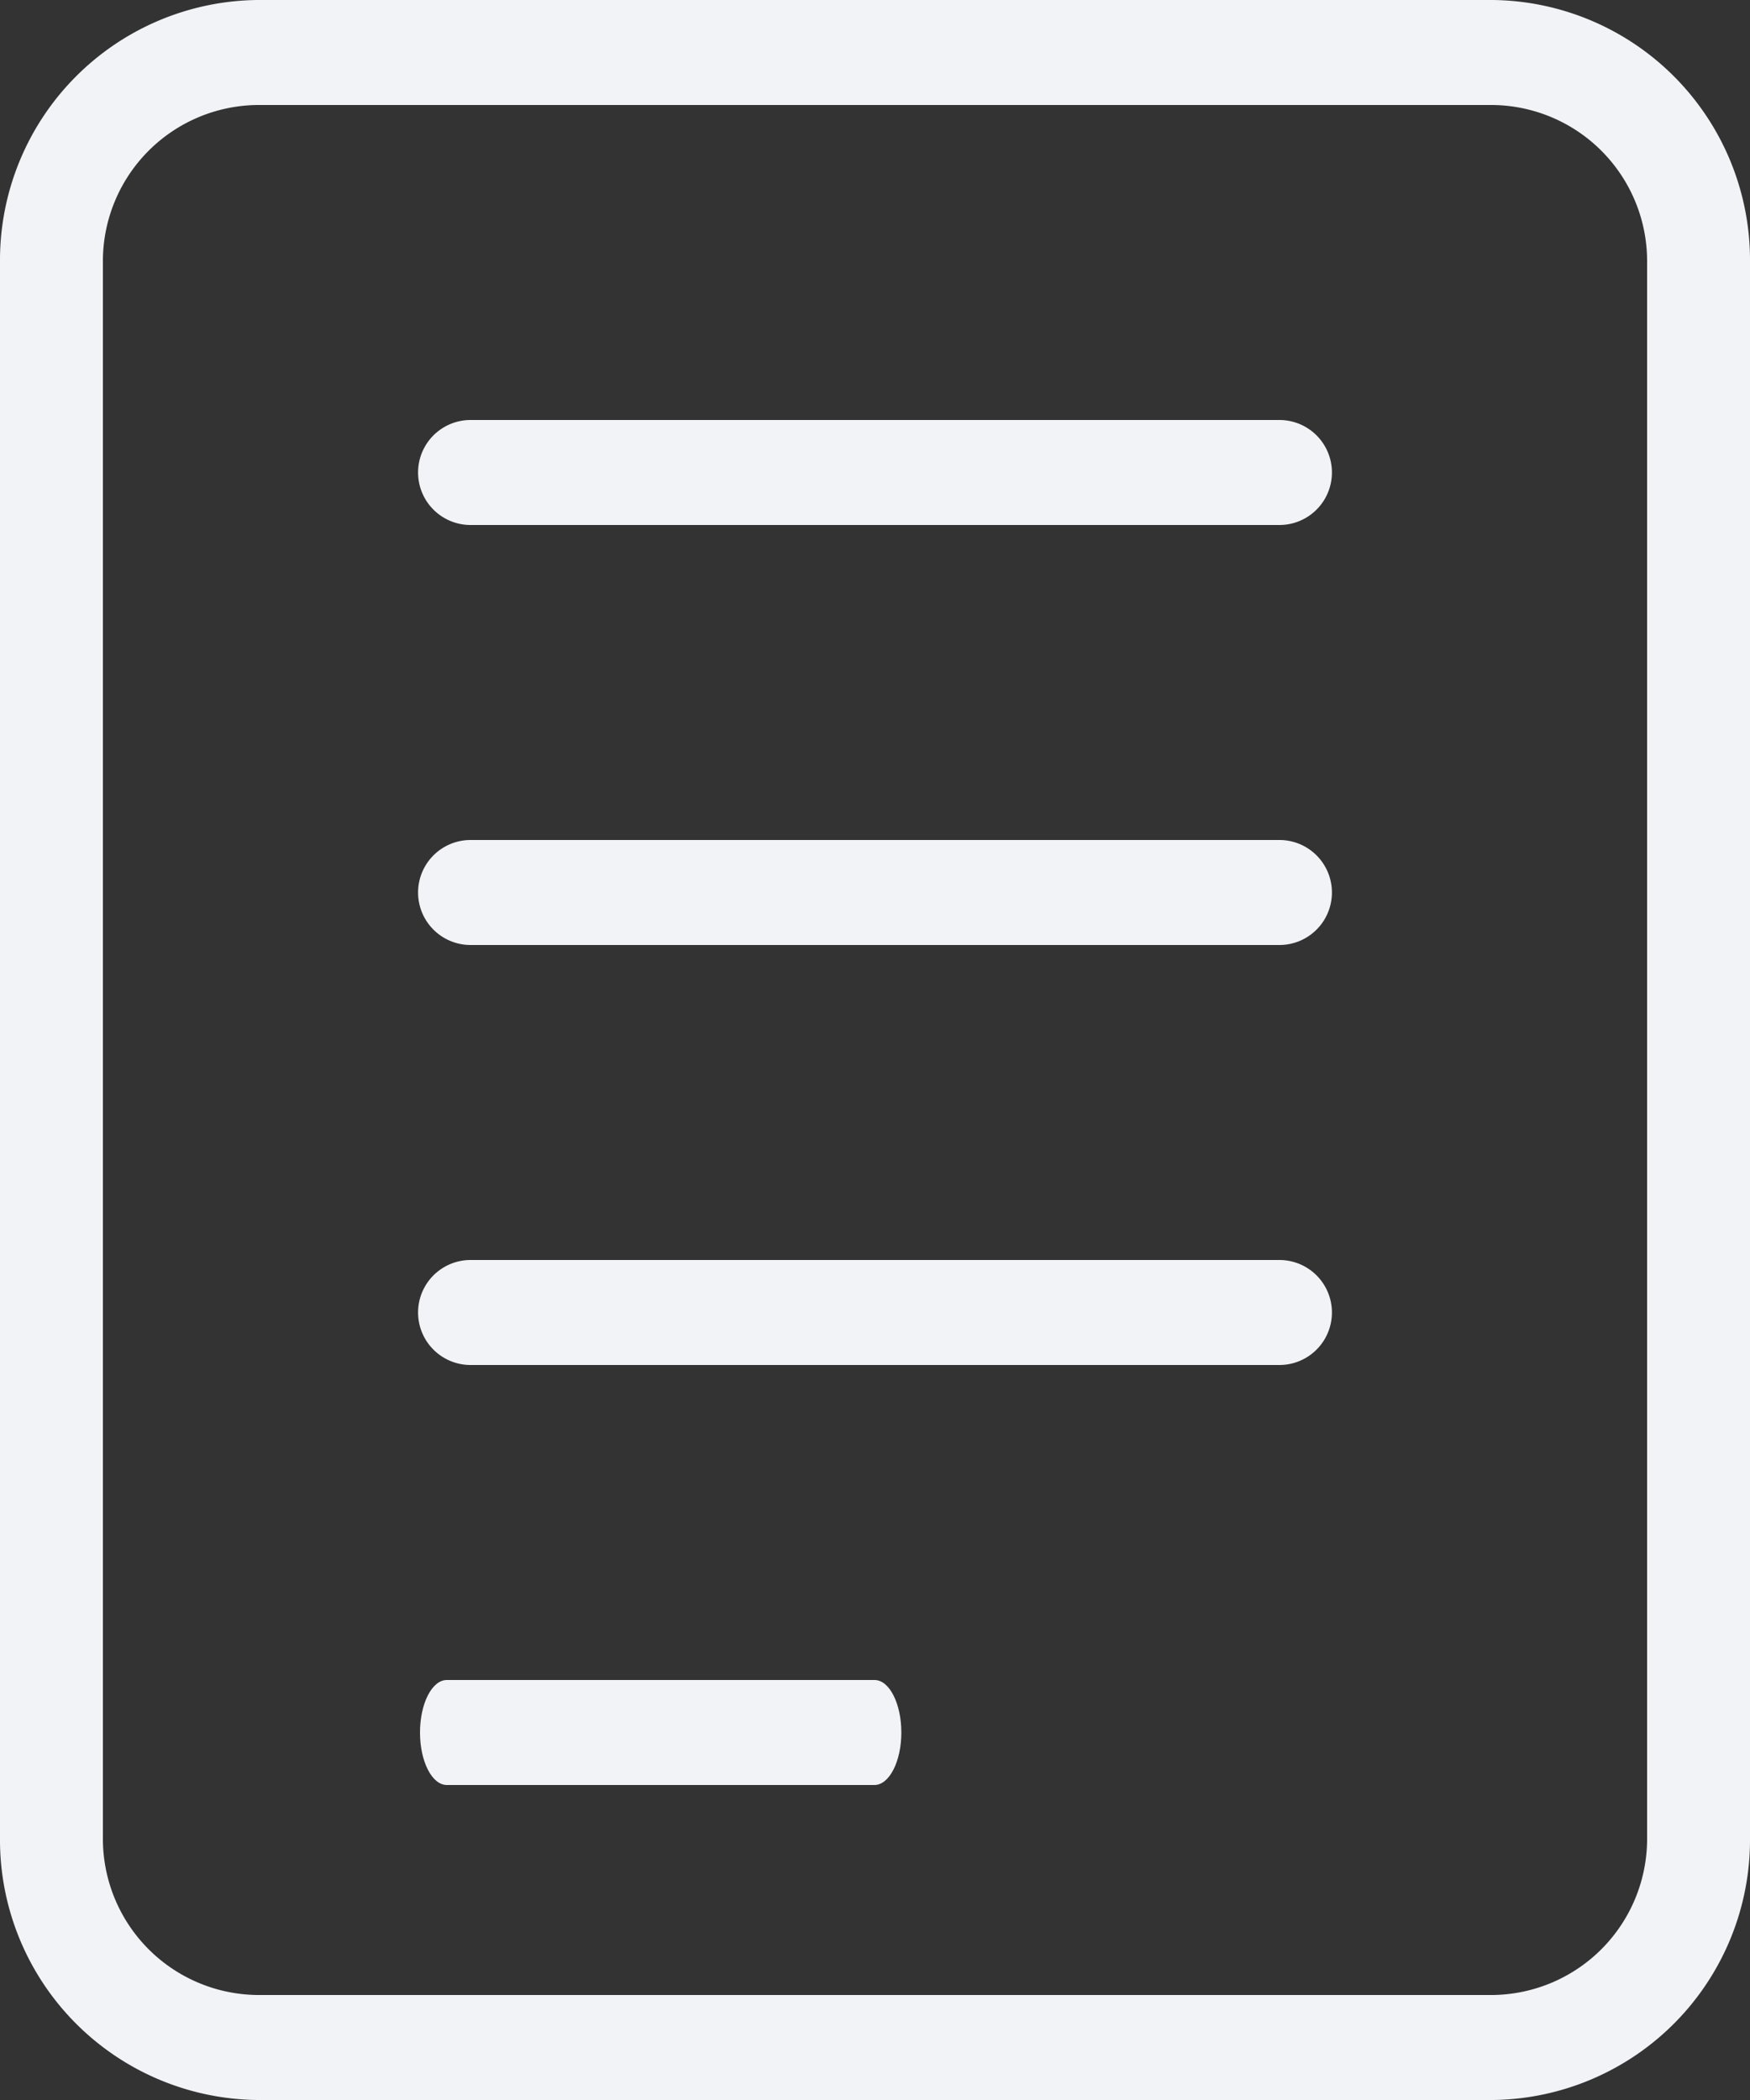
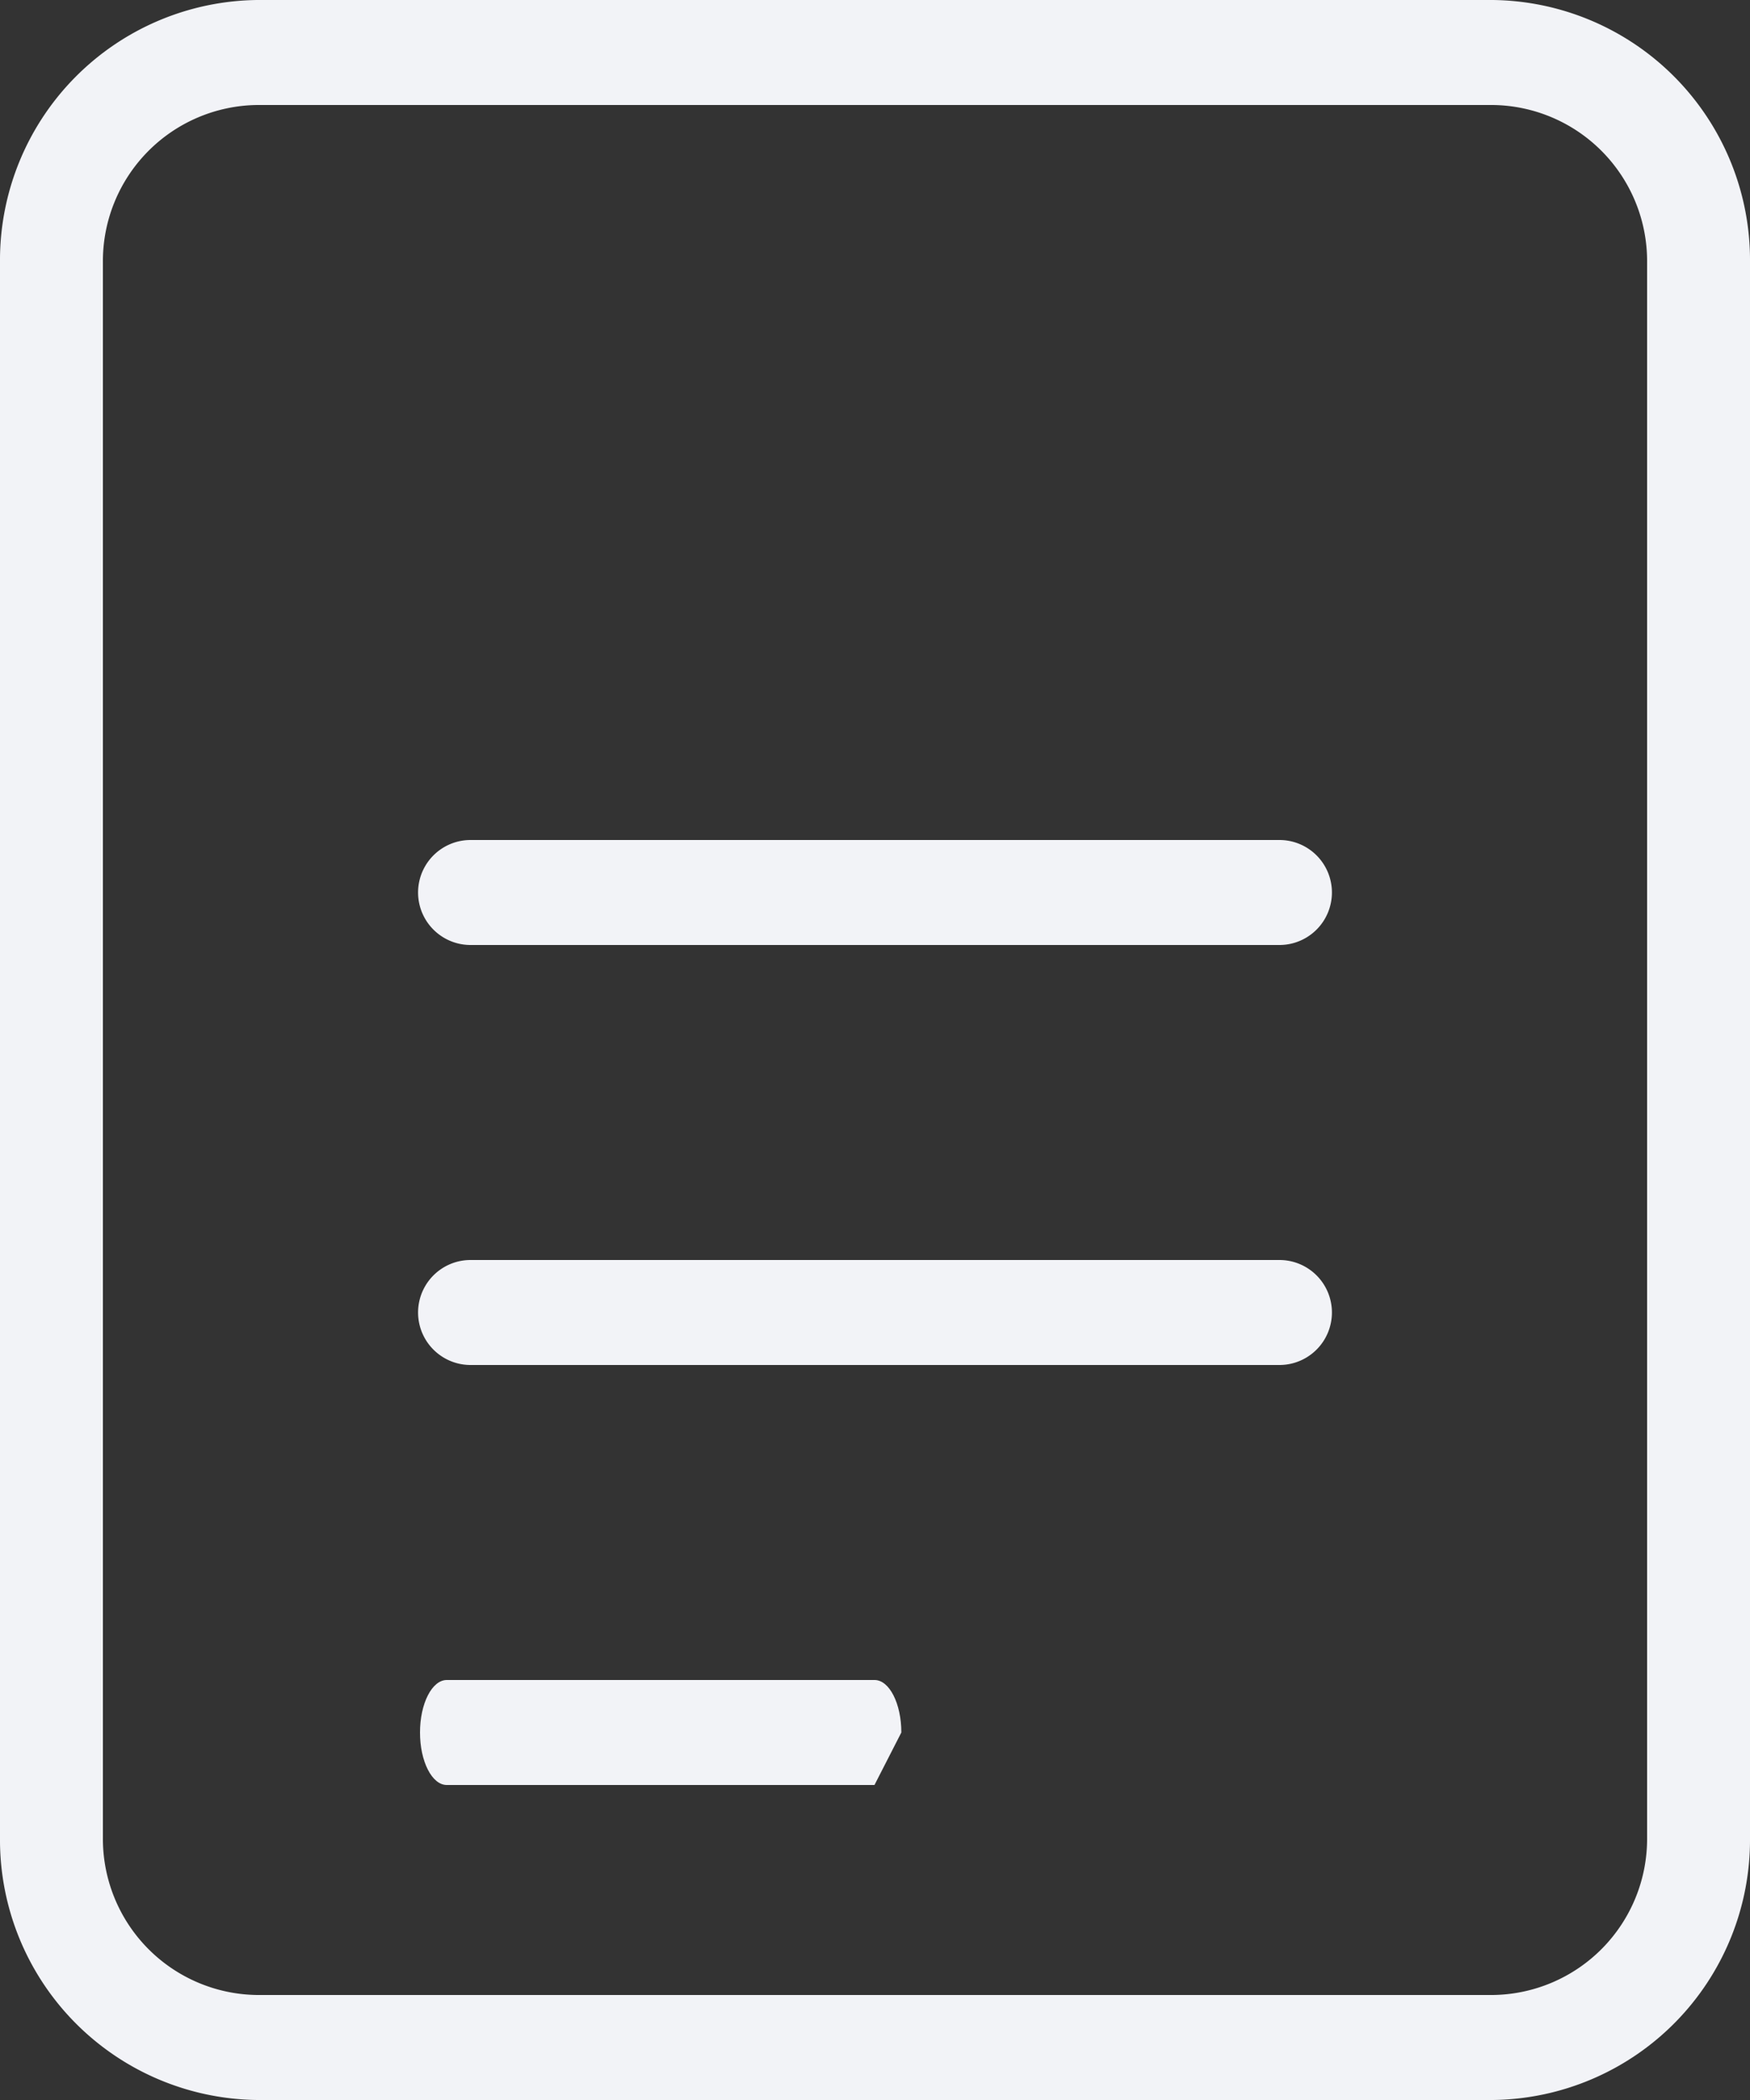
<svg xmlns="http://www.w3.org/2000/svg" id="_2911213" data-name="2911213" width="20" height="24" viewBox="0 0 20 24">
  <rect x="0" y="0" width="20" height="24" fill="#333333" stroke="none" />
  <path id="Tracé_63" data-name="Tracé 63" d="M23.059,28H8.941A2.974,2.974,0,0,1,6,25V7A2.974,2.974,0,0,1,8.941,4H23.059A2.974,2.974,0,0,1,26,7V25A2.974,2.974,0,0,1,23.059,28ZM8.941,5.2A1.785,1.785,0,0,0,7.176,7V25a1.785,1.785,0,0,0,1.765,1.8H23.059A1.785,1.785,0,0,0,24.824,25V7a1.785,1.785,0,0,0-1.765-1.8Z" transform="translate(-6 -4)" fill="#f2f3f7" />
  <path id="Tracé_65" data-name="Tracé 65" d="M19.822,17.2H10.578a.6.6,0,0,1,0-1.2h9.244a.6.6,0,0,1,0,1.2Z" transform="translate(-5.2 -1.6)" fill="#f2f3f7" />
-   <path id="Tracé_66" data-name="Tracé 66" d="M15.194,21.2H10.306c-.169,0-.306-.269-.306-.6s.137-.6.306-.6h4.889c.169,0,.306.269.306.6S15.363,21.2,15.194,21.2Z" transform="translate(-5.2 -0.8)" fill="#f2f3f7" />
+   <path id="Tracé_66" data-name="Tracé 66" d="M15.194,21.2H10.306c-.169,0-.306-.269-.306-.6s.137-.6.306-.6h4.889c.169,0,.306.269.306.6Z" transform="translate(-5.2 -0.8)" fill="#f2f3f7" />
  <path id="Tracé_67" data-name="Tracé 67" d="M19.822,13.2H10.578a.6.6,0,0,1,0-1.2h9.244a.6.6,0,0,1,0,1.2Z" transform="translate(-5.2 -2.4)" fill="#f2f3f7" />
-   <path id="Tracé_68" data-name="Tracé 68" d="M19.822,9.2H10.578a.6.6,0,0,1,0-1.2h9.244a.6.6,0,0,1,0,1.2Z" transform="translate(-5.2 -3.2)" fill="#f2f3f7" />
</svg>